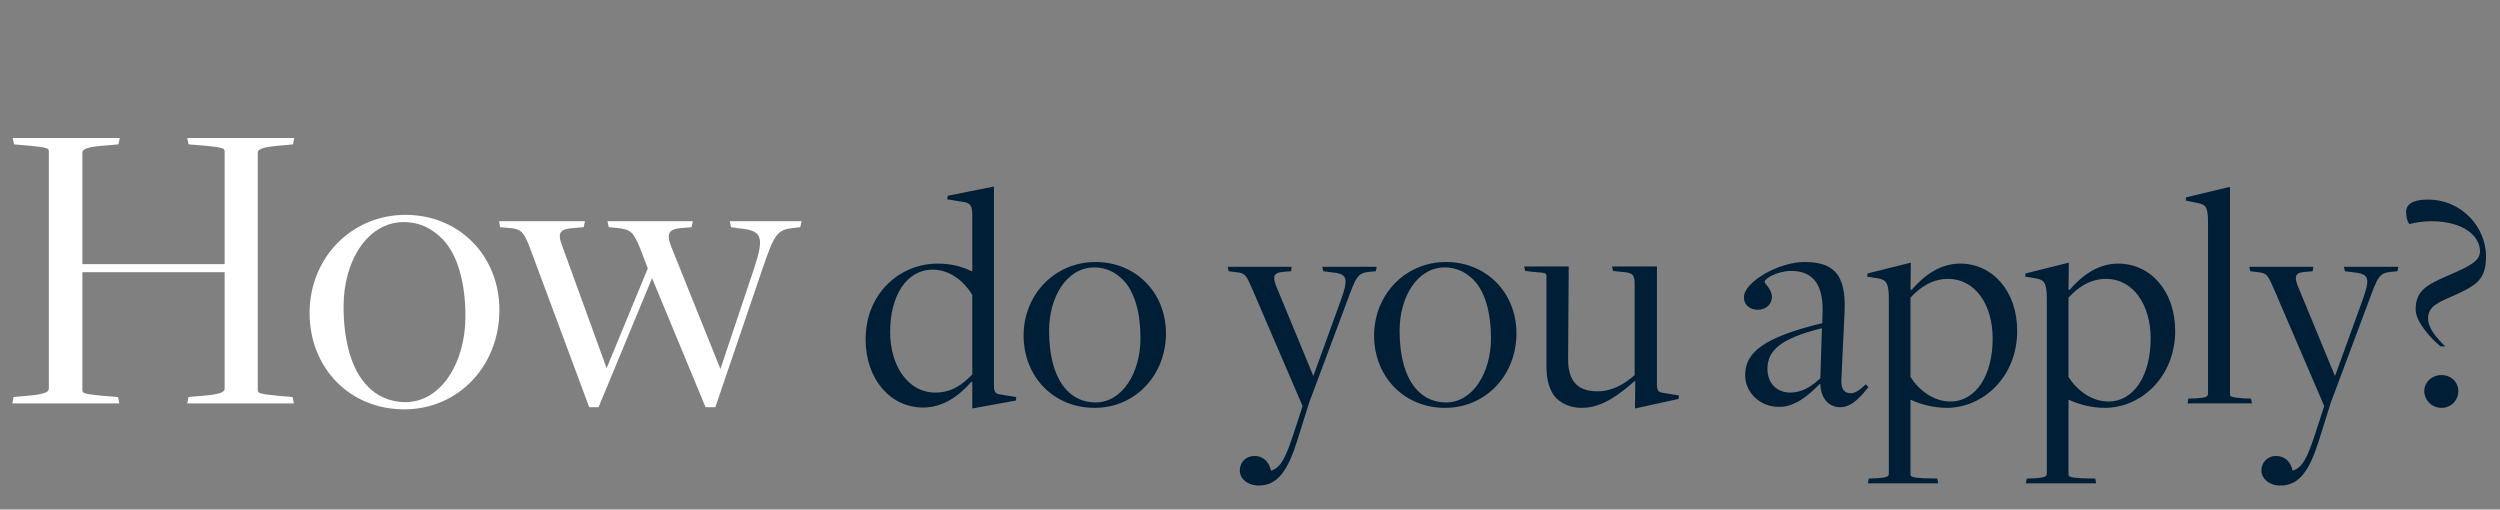
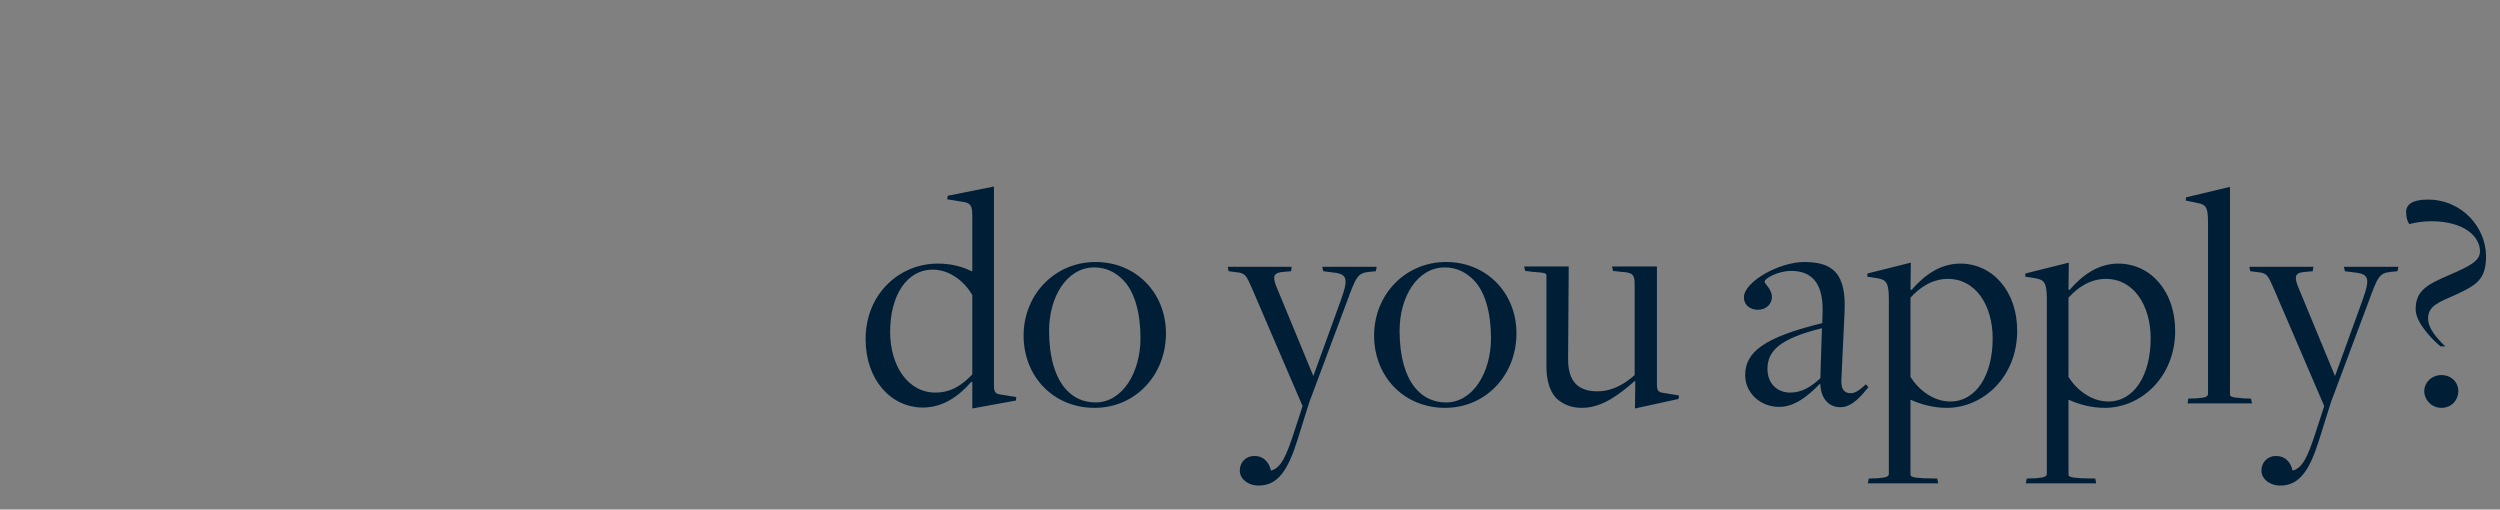
<svg xmlns="http://www.w3.org/2000/svg" width="471" height="96" viewBox="0 0 471 96" fill="none">
  <rect x="0" y="0" width="471" height="96" fill="#808080" stroke="none" />
-   <path d="M2.32 76L2.56 74.8L6 74.48C8.32 74.24 9.2 73.84 9.2 73.28V28.48C9.2 27.92 8.8 27.76 5.44 27.44L2.64 27.2L2.4 26H22.56L22.32 27.2L18.64 27.52C16.32 27.76 15.52 28.16 15.52 28.72V49.76H42.32V28.48C42.32 27.92 41.84 27.76 38.56 27.44L35.52 27.2L35.28 26H55.44L55.2 27.2L51.76 27.52C49.44 27.76 48.56 28.16 48.56 28.72V73.52C48.56 74.08 49.04 74.24 52.32 74.56L55.12 74.8L55.36 76H35.28L35.52 74.8L39.12 74.48C41.44 74.24 42.32 73.84 42.32 73.28V51.28H15.52V73.52C15.52 74.08 15.92 74.24 19.2 74.56L22.24 74.8L22.48 76H2.32ZM76.166 77.12C65.846 77.12 58.326 69.28 58.326 58.96C58.326 48.64 66.166 40.48 76.406 40.48C86.566 40.48 94.086 48.24 94.086 58.4C94.086 68.96 86.326 77.12 76.166 77.12ZM76.406 75.76C83.046 75.76 87.686 68.4 87.686 59.6C87.686 53.52 86.326 48 83.286 44.96C81.526 43.2 79.206 41.84 76.086 41.84C69.206 41.84 64.726 49.2 64.726 57.76C64.726 64.08 66.166 69.68 69.286 72.8C70.966 74.56 73.366 75.76 76.406 75.76ZM111.008 76.72L100.208 47.68C98.767 43.76 98.368 43.2 96.127 42.96L94.207 42.8L94.047 41.68H110.208L109.968 42.8L108.128 42.96C105.568 43.12 104.928 43.76 105.888 46.24L114.288 69.36L122.048 50.56L120.608 46.8C119.328 43.68 118.848 43.28 116.448 42.96L114.688 42.8L114.448 41.68H130.528L130.288 42.8L128.448 42.96C125.968 43.12 125.568 44 126.368 46.24L135.728 69.52L142.048 50.64C143.968 44.8 143.728 43.44 139.408 43.04L137.728 42.8L137.488 41.68H151.008L150.768 42.8L149.408 42.96C146.288 43.28 145.808 44.32 143.488 51.12L134.768 76.72H132.928L122.848 52.4L112.768 76.72H111.008Z" fill="white" />
  <path d="M183.181 76.96V71.98L183.001 71.92C180.721 74.56 177.721 76.78 173.881 76.78C167.821 76.78 163.081 71.5 163.081 63.94C163.081 55.12 169.681 49.66 176.641 49.66C179.221 49.66 181.201 50.2 183.061 51.1H183.181V40.6C183.181 38.8 182.881 38.2 181.321 38.02L178.441 37.54L178.561 36.88L187.261 35.14V72.64C187.261 73.78 187.501 74.2 188.461 74.32L191.461 74.8L191.401 75.46L183.181 76.96ZM176.221 73.96C179.341 73.96 181.381 72.4 183.181 70.54V55.6C181.681 52.96 178.861 50.8 175.741 50.8C170.761 50.8 167.701 55.78 167.701 62.5C167.701 68.92 171.061 73.96 176.221 73.96ZM206.226 76.84C198.486 76.84 192.846 70.96 192.846 63.22C192.846 55.48 198.726 49.36 206.406 49.36C214.026 49.36 219.666 55.18 219.666 62.8C219.666 70.72 213.846 76.84 206.226 76.84ZM206.406 75.82C211.386 75.82 214.866 70.3 214.866 63.7C214.866 59.14 213.846 55 211.566 52.72C210.246 51.4 208.506 50.38 206.166 50.38C201.006 50.38 197.646 55.9 197.646 62.32C197.646 67.06 198.726 71.26 201.066 73.6C202.326 74.92 204.126 75.82 206.406 75.82ZM237.115 91.48C235.135 91.48 233.575 90.22 233.575 88.66C233.575 87.1 234.715 85.9 236.335 85.9C238.015 85.9 239.095 87.04 239.455 88.66C241.315 88.18 242.275 86.02 243.655 81.88L245.395 76.54V76.48L235.855 54.28C234.775 51.82 234.595 51.46 232.915 51.28L231.475 51.1L231.295 50.26H243.355L243.235 51.1L241.855 51.22C239.995 51.34 239.695 52 240.415 53.86L247.435 70.84L252.595 56.62C254.155 52.24 253.855 51.58 250.675 51.28L249.295 51.1L249.115 50.26H259.375L259.195 51.1L257.935 51.22C255.715 51.46 255.475 52.18 253.615 57.22L246.655 75.82L244.435 82.9C242.635 88.66 240.715 91.48 237.115 91.48ZM272.261 76.84C264.521 76.84 258.881 70.96 258.881 63.22C258.881 55.48 264.761 49.36 272.441 49.36C280.061 49.36 285.701 55.18 285.701 62.8C285.701 70.72 279.881 76.84 272.261 76.84ZM272.441 75.82C277.421 75.82 280.901 70.3 280.901 63.7C280.901 59.14 279.881 55 277.601 52.72C276.281 51.4 274.541 50.38 272.201 50.38C267.041 50.38 263.681 55.9 263.681 62.32C263.681 67.06 264.761 71.26 267.101 73.6C268.361 74.92 270.161 75.82 272.441 75.82ZM308.028 76.96L308.088 71.8H307.968C305.388 74.02 302.028 76.84 298.068 76.84C296.088 76.84 294.528 76.24 293.208 75.04C291.888 73.6 291.348 71.56 291.348 68.98V52C291.348 51.46 291.288 51.4 288.768 51.22L287.328 51.04L287.148 50.2H295.548L295.428 67.66C295.428 71.98 297.408 73.72 300.948 73.72C303.828 73.72 306.168 72.28 307.968 70.66V53.5C307.968 51.7 307.548 51.34 305.448 51.22L303.888 51.04L303.708 50.2H312.168V72.4C312.168 73.48 312.348 73.9 313.368 74.02L316.308 74.5L316.248 75.16L308.028 76.96ZM346.732 76.72C344.632 76.72 343.072 75.22 342.952 72.4L342.832 72.34C340.612 74.62 338.092 76.66 335.212 76.66C331.612 76.66 328.792 74.02 328.792 70.66C328.792 66.4 332.212 63.58 343.312 60.88L343.372 58.84C343.552 52.78 340.852 51.04 337.432 51.04C335.032 51.04 332.452 52.42 332.452 53.08C332.452 53.5 333.832 54.46 333.832 55.96C333.832 57.22 332.812 58.36 331.192 58.36C329.692 58.36 328.552 57.46 328.552 56.02C328.552 53.08 335.212 49.36 339.892 49.36C345.292 49.36 347.872 51.46 347.512 58.84L346.912 71.62C346.852 73.42 347.512 74.08 348.712 74.08C349.612 74.08 350.572 73.3 351.532 72.4L352.012 72.94C350.752 74.5 348.952 76.72 346.732 76.72ZM337.252 73.96C339.412 73.96 341.152 72.94 342.952 71.26L343.252 61.84C334.912 63.88 332.992 66.34 332.992 69.52C332.992 72.28 334.852 73.96 337.252 73.96ZM351.899 91.06L352.079 90.16L353.699 90.1C355.199 89.98 355.859 89.86 355.859 89.26V56.5C355.859 53.32 355.439 52.72 353.699 52.42L351.779 52.12L351.839 51.52L359.999 49.48L359.939 54.52L360.119 54.64C362.459 51.94 365.459 49.66 369.299 49.66C375.419 49.66 380.039 54.88 380.039 62.32C380.039 71.08 373.559 76.84 366.779 76.84C364.139 76.84 361.739 76.12 360.059 75.34H359.939V89.38C359.939 89.8 360.239 89.98 362.399 90.1L364.979 90.16L365.159 91.06H351.899ZM367.439 75.64C372.359 75.64 375.419 70.6 375.419 63.76C375.419 57.4 372.119 52.54 367.019 52.54C364.019 52.54 361.679 54.16 359.939 56.08V71.02C361.499 73.48 364.259 75.64 367.439 75.64ZM381.664 91.06L381.844 90.16L383.464 90.1C384.964 89.98 385.624 89.86 385.624 89.26V56.5C385.624 53.32 385.204 52.72 383.464 52.42L381.544 52.12L381.604 51.52L389.764 49.48L389.704 54.52L389.884 54.64C392.224 51.94 395.224 49.66 399.064 49.66C405.184 49.66 409.804 54.88 409.804 62.32C409.804 71.08 403.324 76.84 396.544 76.84C393.904 76.84 391.504 76.12 389.824 75.34H389.704V89.38C389.704 89.8 390.004 89.98 392.164 90.1L394.744 90.16L394.924 91.06H381.664ZM397.204 75.64C402.124 75.64 405.184 70.6 405.184 63.76C405.184 57.4 401.884 52.54 396.784 52.54C393.784 52.54 391.444 54.16 389.704 56.08V71.02C391.264 73.48 394.024 75.64 397.204 75.64ZM412.15 76L412.27 75.1L413.89 75.04C415.45 74.92 415.99 74.8 415.99 74.14V41.92C415.99 39.1 415.63 38.56 414.07 38.26L411.79 37.78L411.85 37.18L420.13 35.2V74.26C420.13 74.74 420.37 74.86 422.59 75.04L424.09 75.1L424.27 76H412.15ZM429.595 91.48C427.615 91.48 426.055 90.22 426.055 88.66C426.055 87.1 427.195 85.9 428.815 85.9C430.495 85.9 431.575 87.04 431.935 88.66C433.795 88.18 434.755 86.02 436.135 81.88L437.875 76.54V76.48L428.335 54.28C427.255 51.82 427.075 51.46 425.395 51.28L423.955 51.1L423.775 50.26H435.835L435.715 51.1L434.335 51.22C432.475 51.34 432.175 52 432.895 53.86L439.915 70.84L445.075 56.62C446.635 52.24 446.335 51.58 443.155 51.28L441.775 51.1L441.595 50.26H451.855L451.675 51.1L450.415 51.22C448.195 51.46 447.955 52.18 446.095 57.22L439.135 75.82L436.915 82.9C435.115 88.66 433.195 91.48 429.595 91.48ZM459.79 65.26C457.87 63.64 455.11 60.64 455.11 58.3C455.11 54.82 457.09 53.68 461.41 51.82C465.31 50.14 467.23 49.18 467.23 47.32C467.23 44.8 464.59 41.68 457.99 41.68C456.31 41.68 454.87 41.98 453.91 42.22C453.55 41.74 453.31 40.9 453.31 39.94C453.31 38.56 454.45 37.6 457.39 37.6C463.93 37.6 468.37 42.94 468.37 48.28C468.37 52.66 466.57 53.74 462.49 55.6C459.67 56.86 457.45 57.58 457.45 59.98C457.45 61.84 459.01 63.64 460.69 65.26H459.79ZM459.97 76.84C458.11 76.84 456.73 75.34 456.73 73.66C456.73 72.1 458.11 70.66 459.97 70.66C461.89 70.66 463.15 72.1 463.15 73.66C463.15 75.34 461.89 76.84 459.97 76.84Z" fill="#001F37" />
</svg>